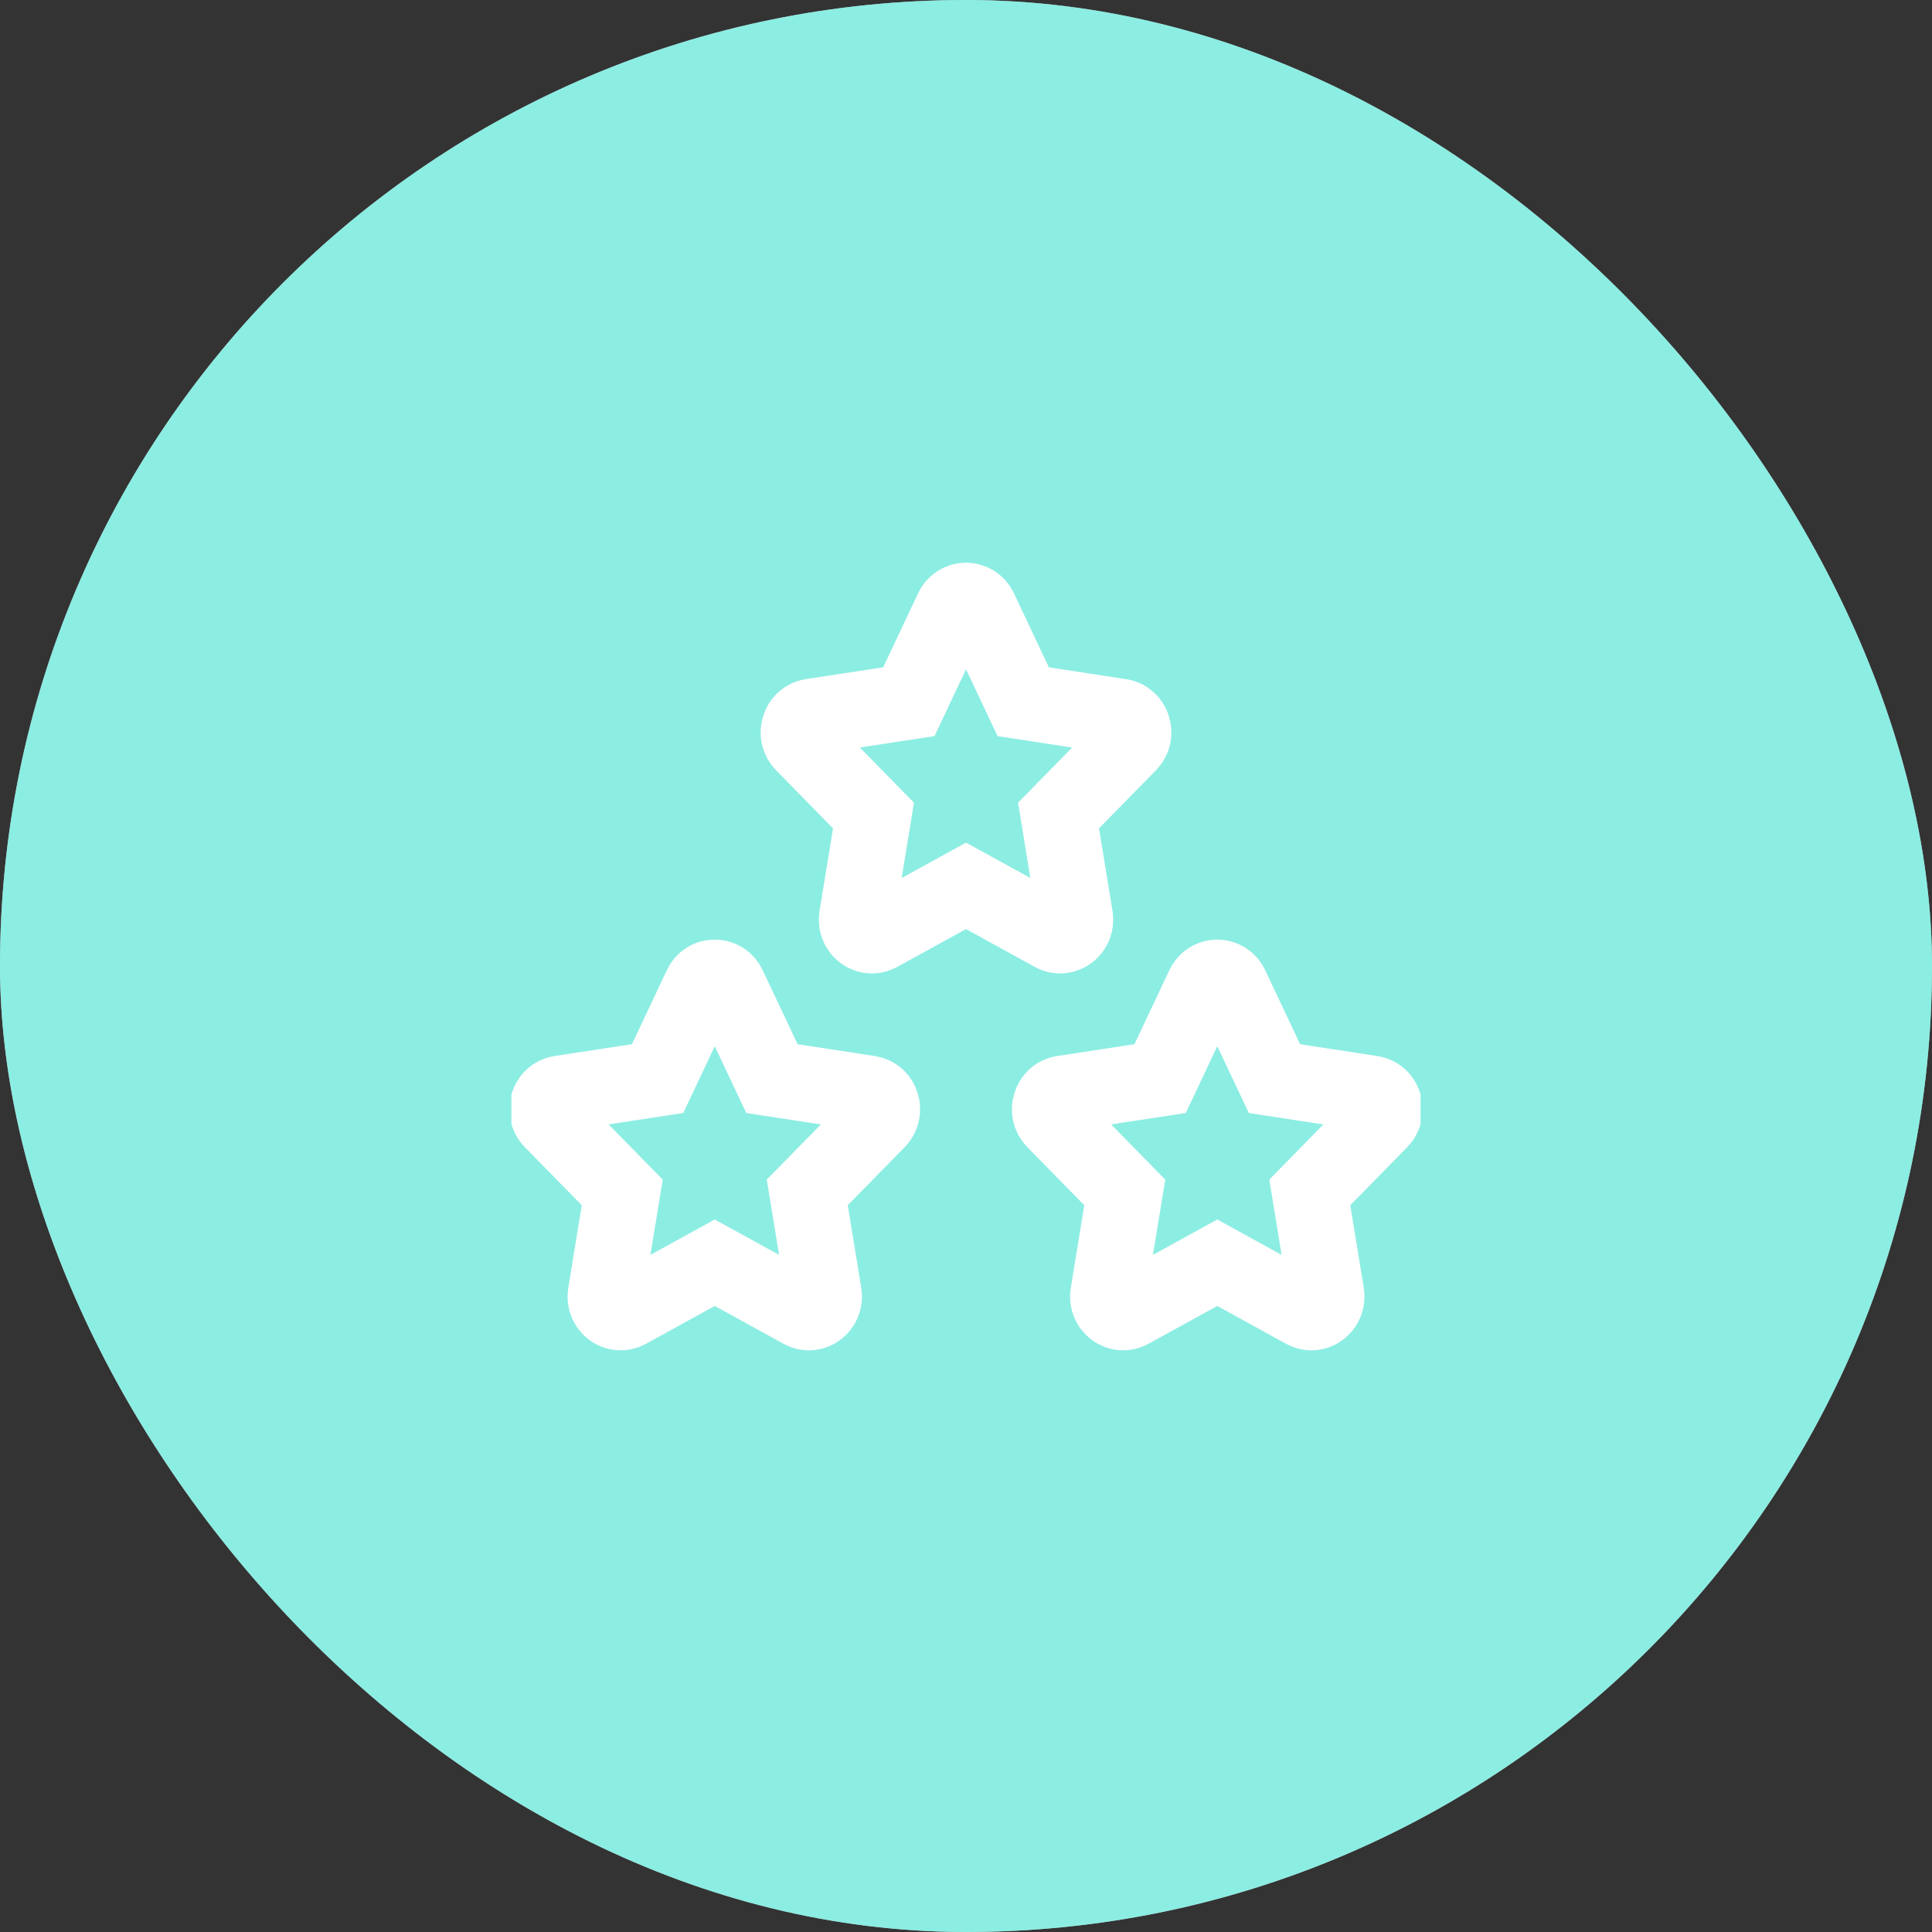
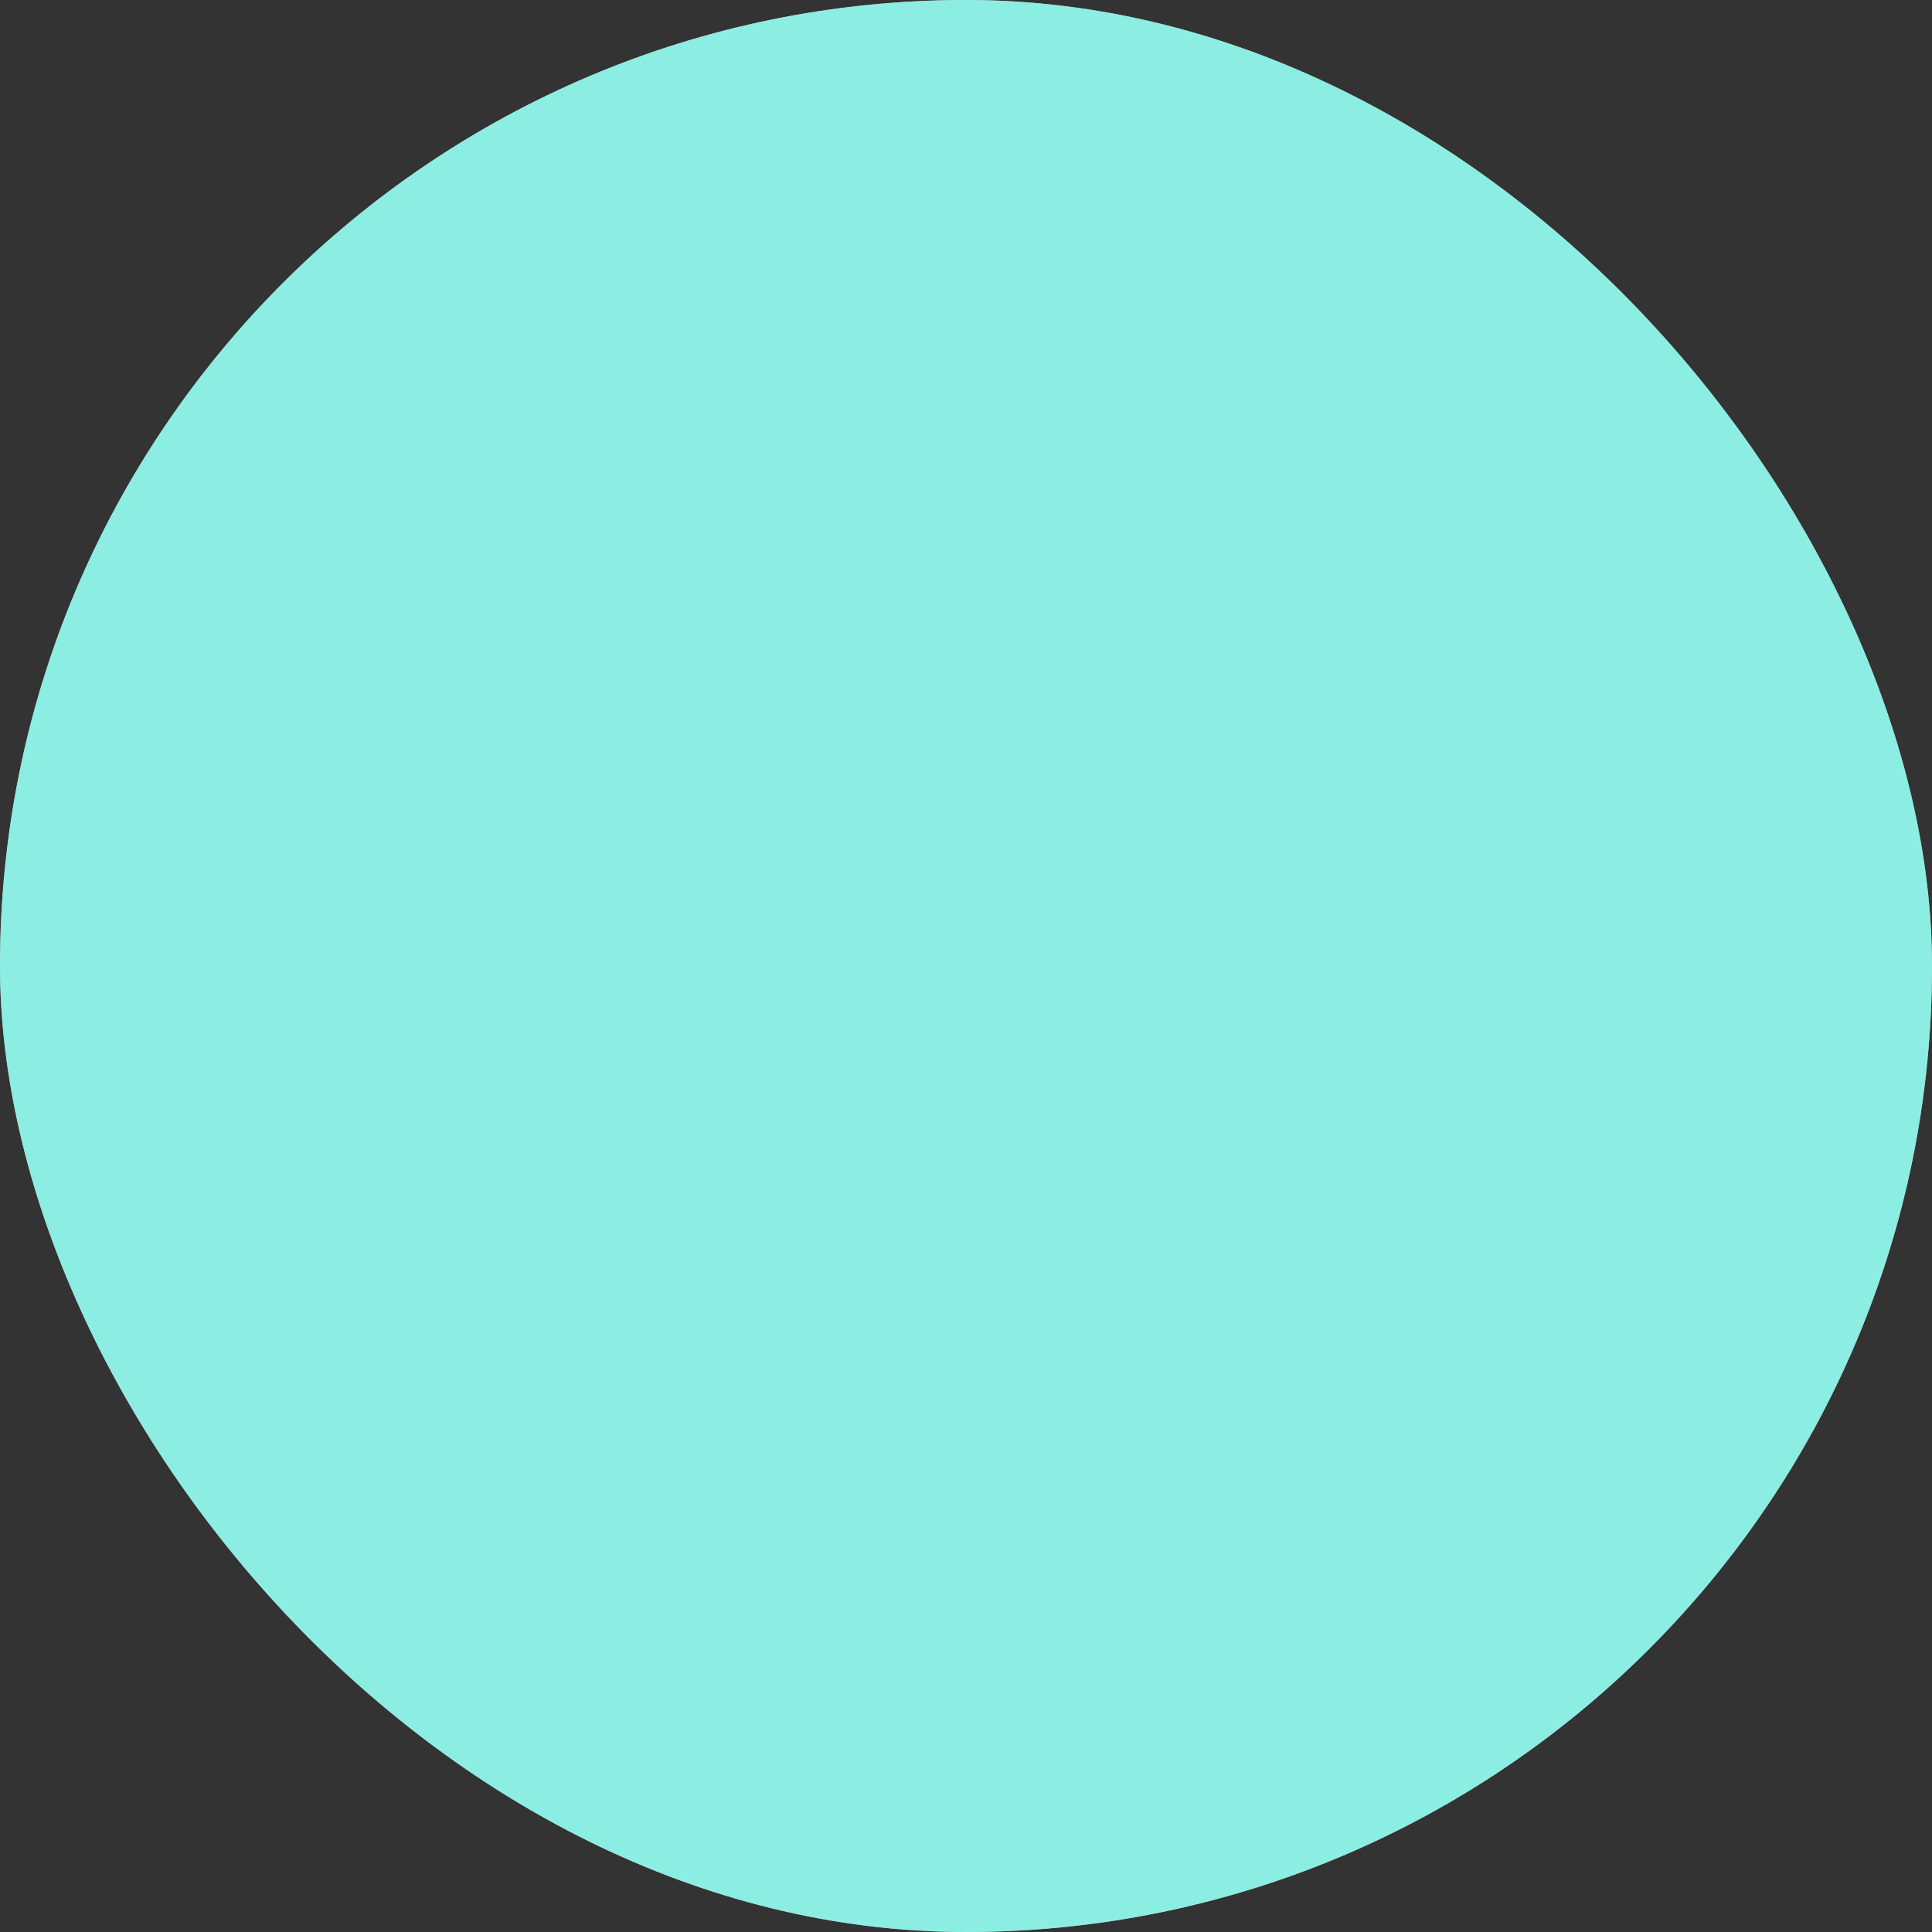
<svg xmlns="http://www.w3.org/2000/svg" fill="none" height="100%" overflow="visible" preserveAspectRatio="none" style="display: block;" viewBox="0 0 102 102" width="100%">
  <rect x="0" y="0" width="102" height="102" fill="#333333" stroke="none" />
  <g id="Why Imagination Icon">
    <rect fill="white" height="102" rx="51" width="102" />
    <rect fill="#40E1D1" fill-opacity="0.6" height="102" rx="51" width="102" />
    <g clip-path="url(#clip0_0_2980)" id="iconoir:three-stars">
-       <path d="M34.718 56.945L37.015 52.074C37.077 51.935 37.178 51.816 37.306 51.733C37.434 51.651 37.583 51.606 37.735 51.606C37.888 51.606 38.037 51.651 38.165 51.733C38.293 51.816 38.394 51.935 38.456 52.074L40.755 56.945L45.891 57.732C46.55 57.831 46.811 58.68 46.334 59.166L42.619 62.954L43.495 68.306C43.608 68.994 42.92 69.518 42.33 69.193L37.735 66.666L33.141 69.193C32.551 69.518 31.863 68.994 31.976 68.309L32.852 62.954L29.137 59.166C28.657 58.68 28.921 57.831 29.579 57.729L34.718 56.945ZM61.248 56.945L63.545 52.074C63.608 51.935 63.709 51.816 63.837 51.733C63.964 51.651 64.114 51.606 64.266 51.606C64.419 51.606 64.568 51.651 64.696 51.733C64.824 51.816 64.925 51.935 64.987 52.074L67.286 56.945L72.422 57.732C73.081 57.831 73.342 58.68 72.864 59.166L69.15 62.954L70.025 68.306C70.138 68.994 69.451 69.518 68.86 69.193L64.266 66.666L59.672 69.193C59.082 69.518 58.394 68.994 58.507 68.309L59.382 62.954L55.668 59.166C55.19 58.68 55.451 57.831 56.11 57.729L61.248 56.945ZM47.983 37.047L50.28 32.176C50.342 32.037 50.443 31.919 50.571 31.835C50.699 31.753 50.848 31.708 51.001 31.708C51.153 31.708 51.302 31.753 51.43 31.835C51.558 31.919 51.659 32.037 51.721 32.176L54.021 37.047L59.157 37.834C59.816 37.933 60.077 38.782 59.599 39.269L55.885 43.056L56.76 48.408C56.873 49.096 56.185 49.62 55.595 49.295L51.001 46.768L46.407 49.295C45.816 49.62 45.129 49.096 45.241 48.41L46.117 43.056L42.403 39.269C41.923 38.782 42.186 37.933 42.845 37.831L47.983 37.047Z" id="Vector" stroke="white" stroke-linecap="round" stroke-width="4" />
-     </g>
+       </g>
  </g>
  <defs>
    <clipPath id="clip0_0_2980">
-       <rect fill="white" height="48" transform="translate(27 27)" width="48" />
-     </clipPath>
+       </clipPath>
  </defs>
</svg>